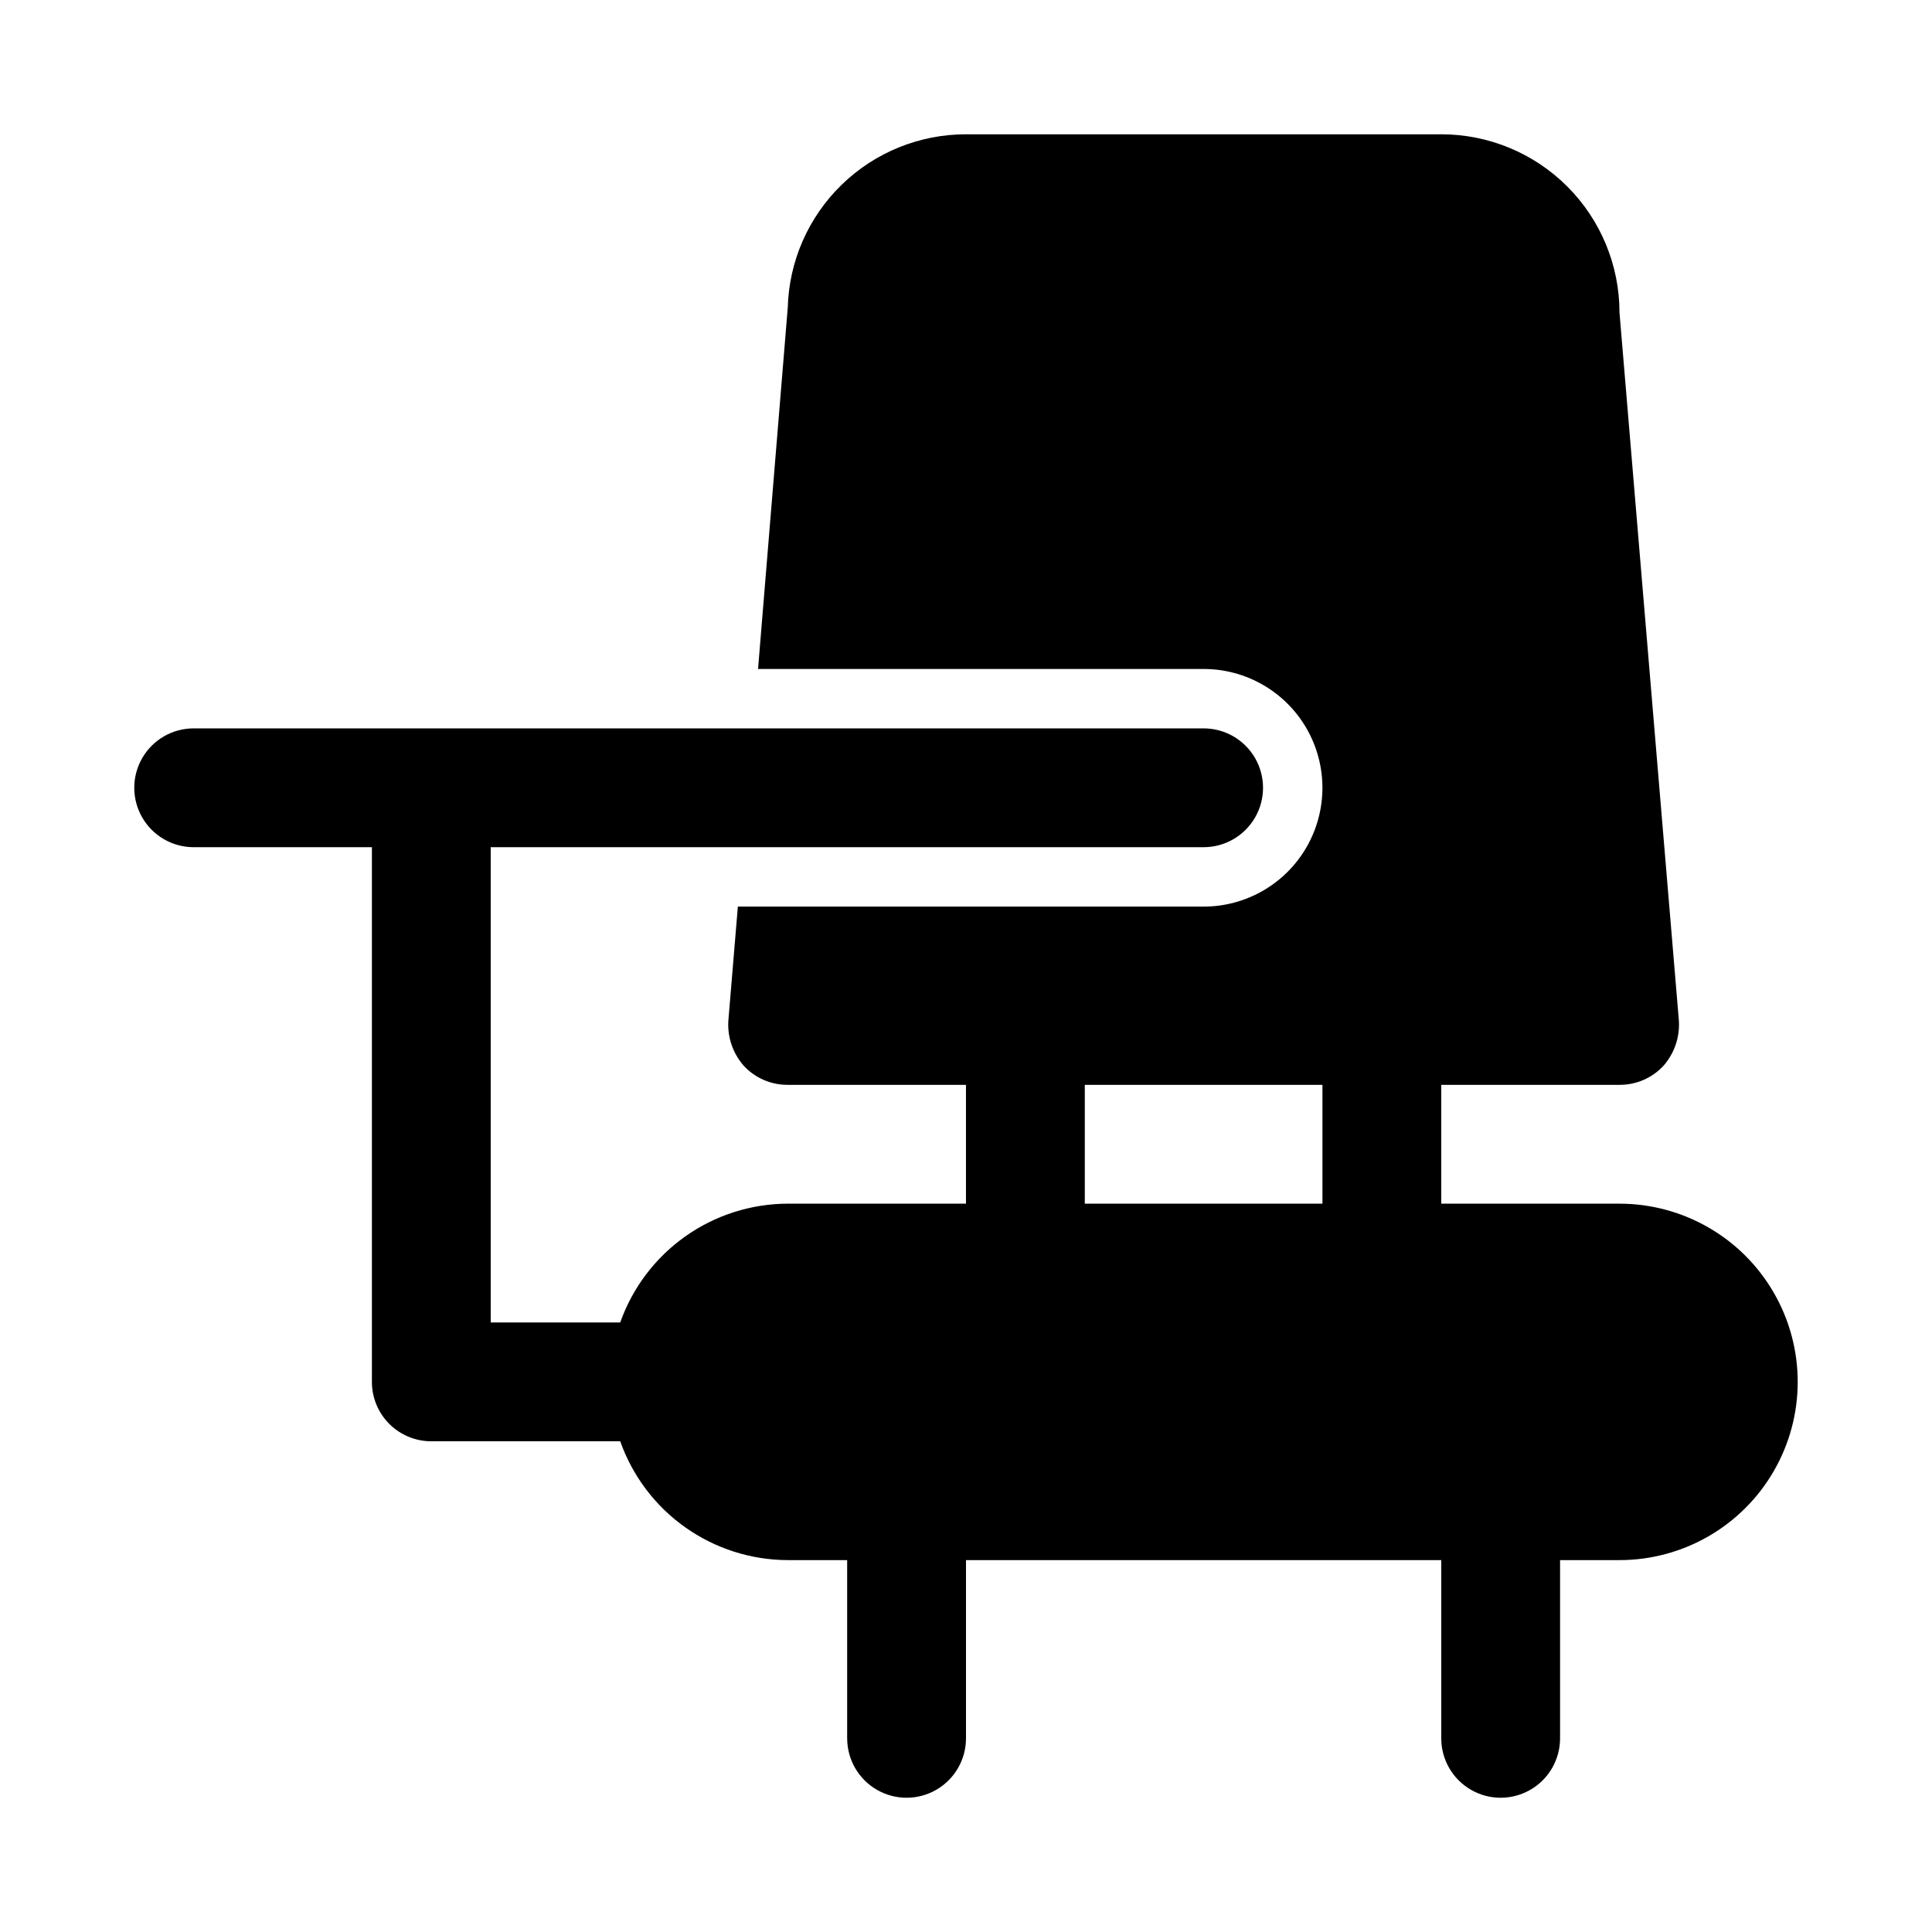
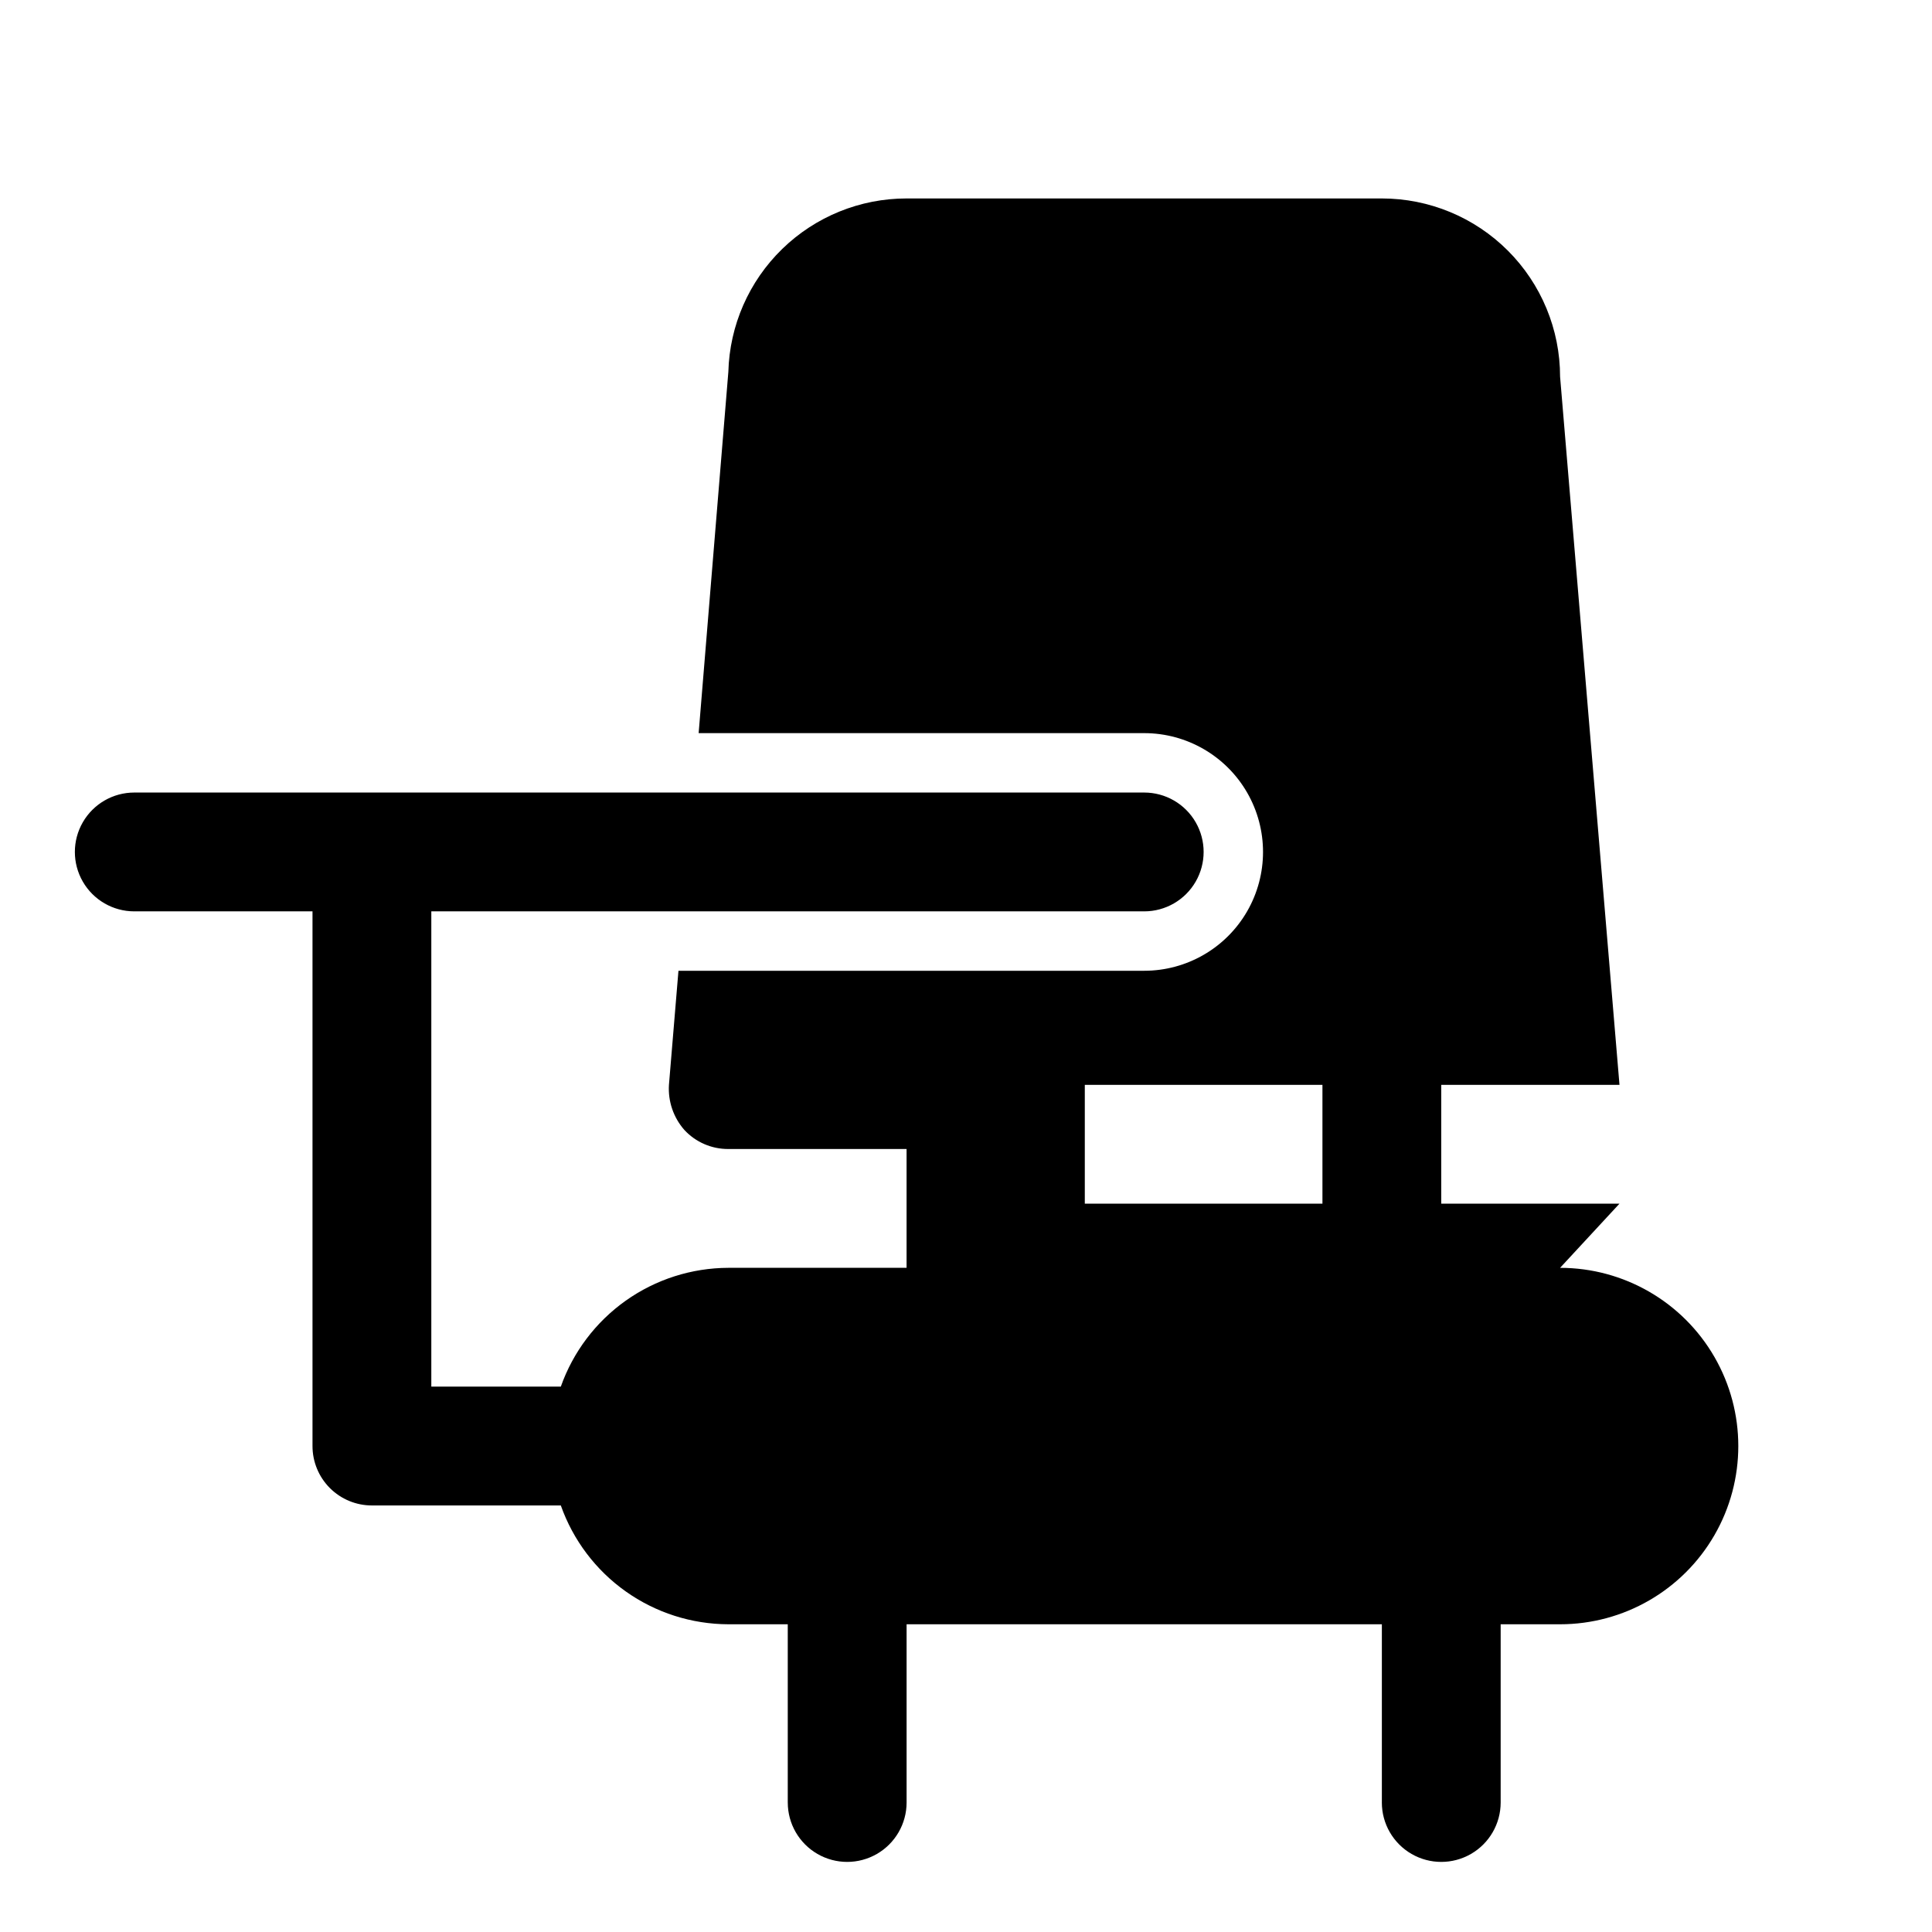
<svg xmlns="http://www.w3.org/2000/svg" fill="#000000" width="800px" height="800px" version="1.1" viewBox="144 144 512 512">
-   <path d="m573.18 462.98h-47.234v-31.488h47.234c4.418 0.027 8.645-1.801 11.648-5.039 2.898-3.289 4.371-7.594 4.094-11.965l-15.742-187.67c0-12.523-4.977-24.539-13.836-33.398-8.855-8.855-20.871-13.832-33.398-13.832h-125.95c-12.312-0.004-24.141 4.797-32.961 13.387-8.824 8.586-13.945 20.277-14.273 32.586l-7.871 95.723h118.08c11.246 0 21.645 6.004 27.27 15.746 5.621 9.742 5.621 21.746 0 31.488-5.625 9.742-16.023 15.742-27.27 15.742h-123.43l-2.519 30.23c-0.277 4.371 1.195 8.676 4.094 11.965 3.004 3.238 7.231 5.066 11.648 5.039h47.23v31.488h-47.23c-9.742 0.027-19.242 3.066-27.191 8.703-7.949 5.637-13.957 13.594-17.207 22.781h-34.32v-125.95h188.93c5.621 0 10.82-3.004 13.633-7.875 2.812-4.871 2.812-10.871 0-15.742-2.812-4.871-8.012-7.871-13.633-7.871h-267.65c-5.625 0-10.82 3-13.633 7.871-2.812 4.871-2.812 10.871 0 15.742 2.812 4.871 8.008 7.875 13.633 7.875h47.234v141.7c0 4.176 1.656 8.18 4.609 11.133s6.957 4.609 11.133 4.609h50.066c3.25 9.188 9.258 17.148 17.207 22.785s17.449 8.676 27.191 8.703h15.742v47.23l0.004 0.004c0 5.625 3 10.82 7.871 13.633 4.871 2.812 10.871 2.812 15.742 0s7.875-8.008 7.875-13.633v-47.234h125.95v47.23l-0.004 0.004c0 5.625 3.004 10.82 7.875 13.633 4.871 2.812 10.871 2.812 15.742 0s7.871-8.008 7.871-13.633v-47.234h15.746c16.875 0 32.465-9 40.902-23.613s8.438-32.621 0-47.234c-8.438-14.613-24.027-23.613-40.902-23.613zm-78.719 0h-62.977v-31.488h62.977z" />
+   <path d="m573.18 462.98h-47.234v-31.488h47.234l-15.742-187.67c0-12.523-4.977-24.539-13.836-33.398-8.855-8.855-20.871-13.832-33.398-13.832h-125.95c-12.312-0.004-24.141 4.797-32.961 13.387-8.824 8.586-13.945 20.277-14.273 32.586l-7.871 95.723h118.08c11.246 0 21.645 6.004 27.27 15.746 5.621 9.742 5.621 21.746 0 31.488-5.625 9.742-16.023 15.742-27.27 15.742h-123.43l-2.519 30.23c-0.277 4.371 1.195 8.676 4.094 11.965 3.004 3.238 7.231 5.066 11.648 5.039h47.23v31.488h-47.23c-9.742 0.027-19.242 3.066-27.191 8.703-7.949 5.637-13.957 13.594-17.207 22.781h-34.32v-125.95h188.93c5.621 0 10.82-3.004 13.633-7.875 2.812-4.871 2.812-10.871 0-15.742-2.812-4.871-8.012-7.871-13.633-7.871h-267.65c-5.625 0-10.82 3-13.633 7.871-2.812 4.871-2.812 10.871 0 15.742 2.812 4.871 8.008 7.875 13.633 7.875h47.234v141.7c0 4.176 1.656 8.18 4.609 11.133s6.957 4.609 11.133 4.609h50.066c3.25 9.188 9.258 17.148 17.207 22.785s17.449 8.676 27.191 8.703h15.742v47.23l0.004 0.004c0 5.625 3 10.82 7.871 13.633 4.871 2.812 10.871 2.812 15.742 0s7.875-8.008 7.875-13.633v-47.234h125.95v47.23l-0.004 0.004c0 5.625 3.004 10.82 7.875 13.633 4.871 2.812 10.871 2.812 15.742 0s7.871-8.008 7.871-13.633v-47.234h15.746c16.875 0 32.465-9 40.902-23.613s8.438-32.621 0-47.234c-8.438-14.613-24.027-23.613-40.902-23.613zm-78.719 0h-62.977v-31.488h62.977z" />
</svg>